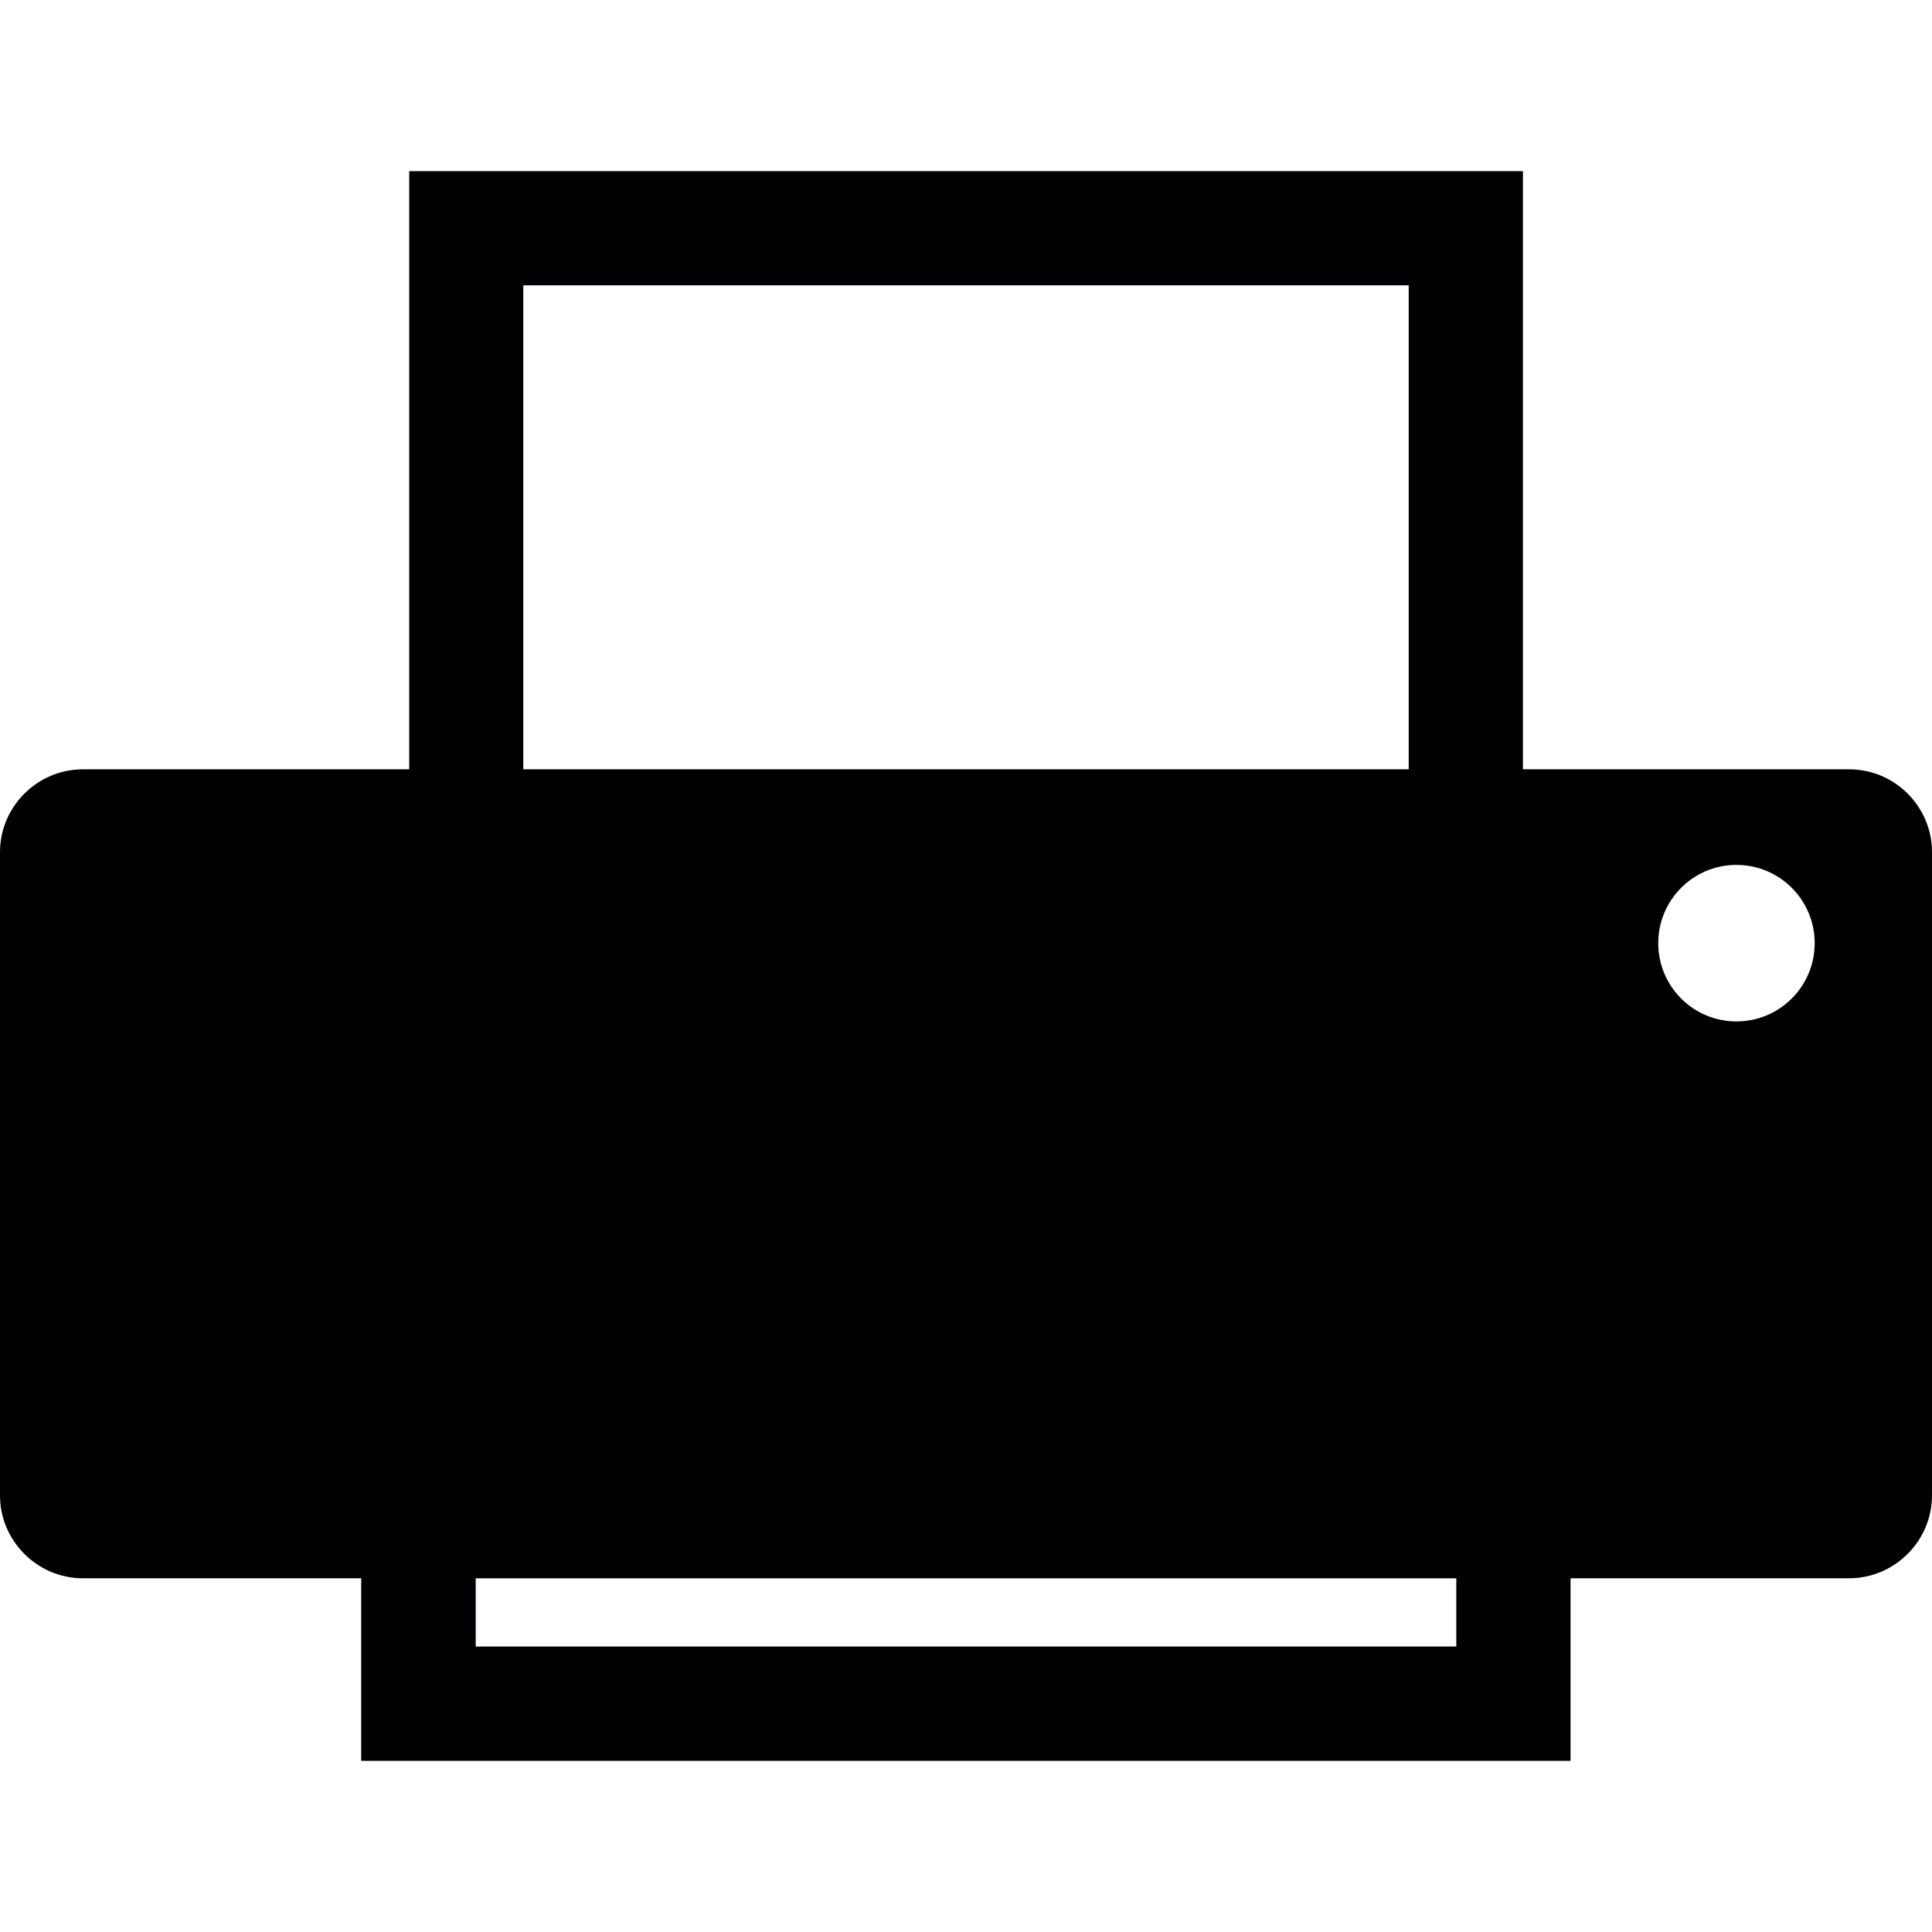
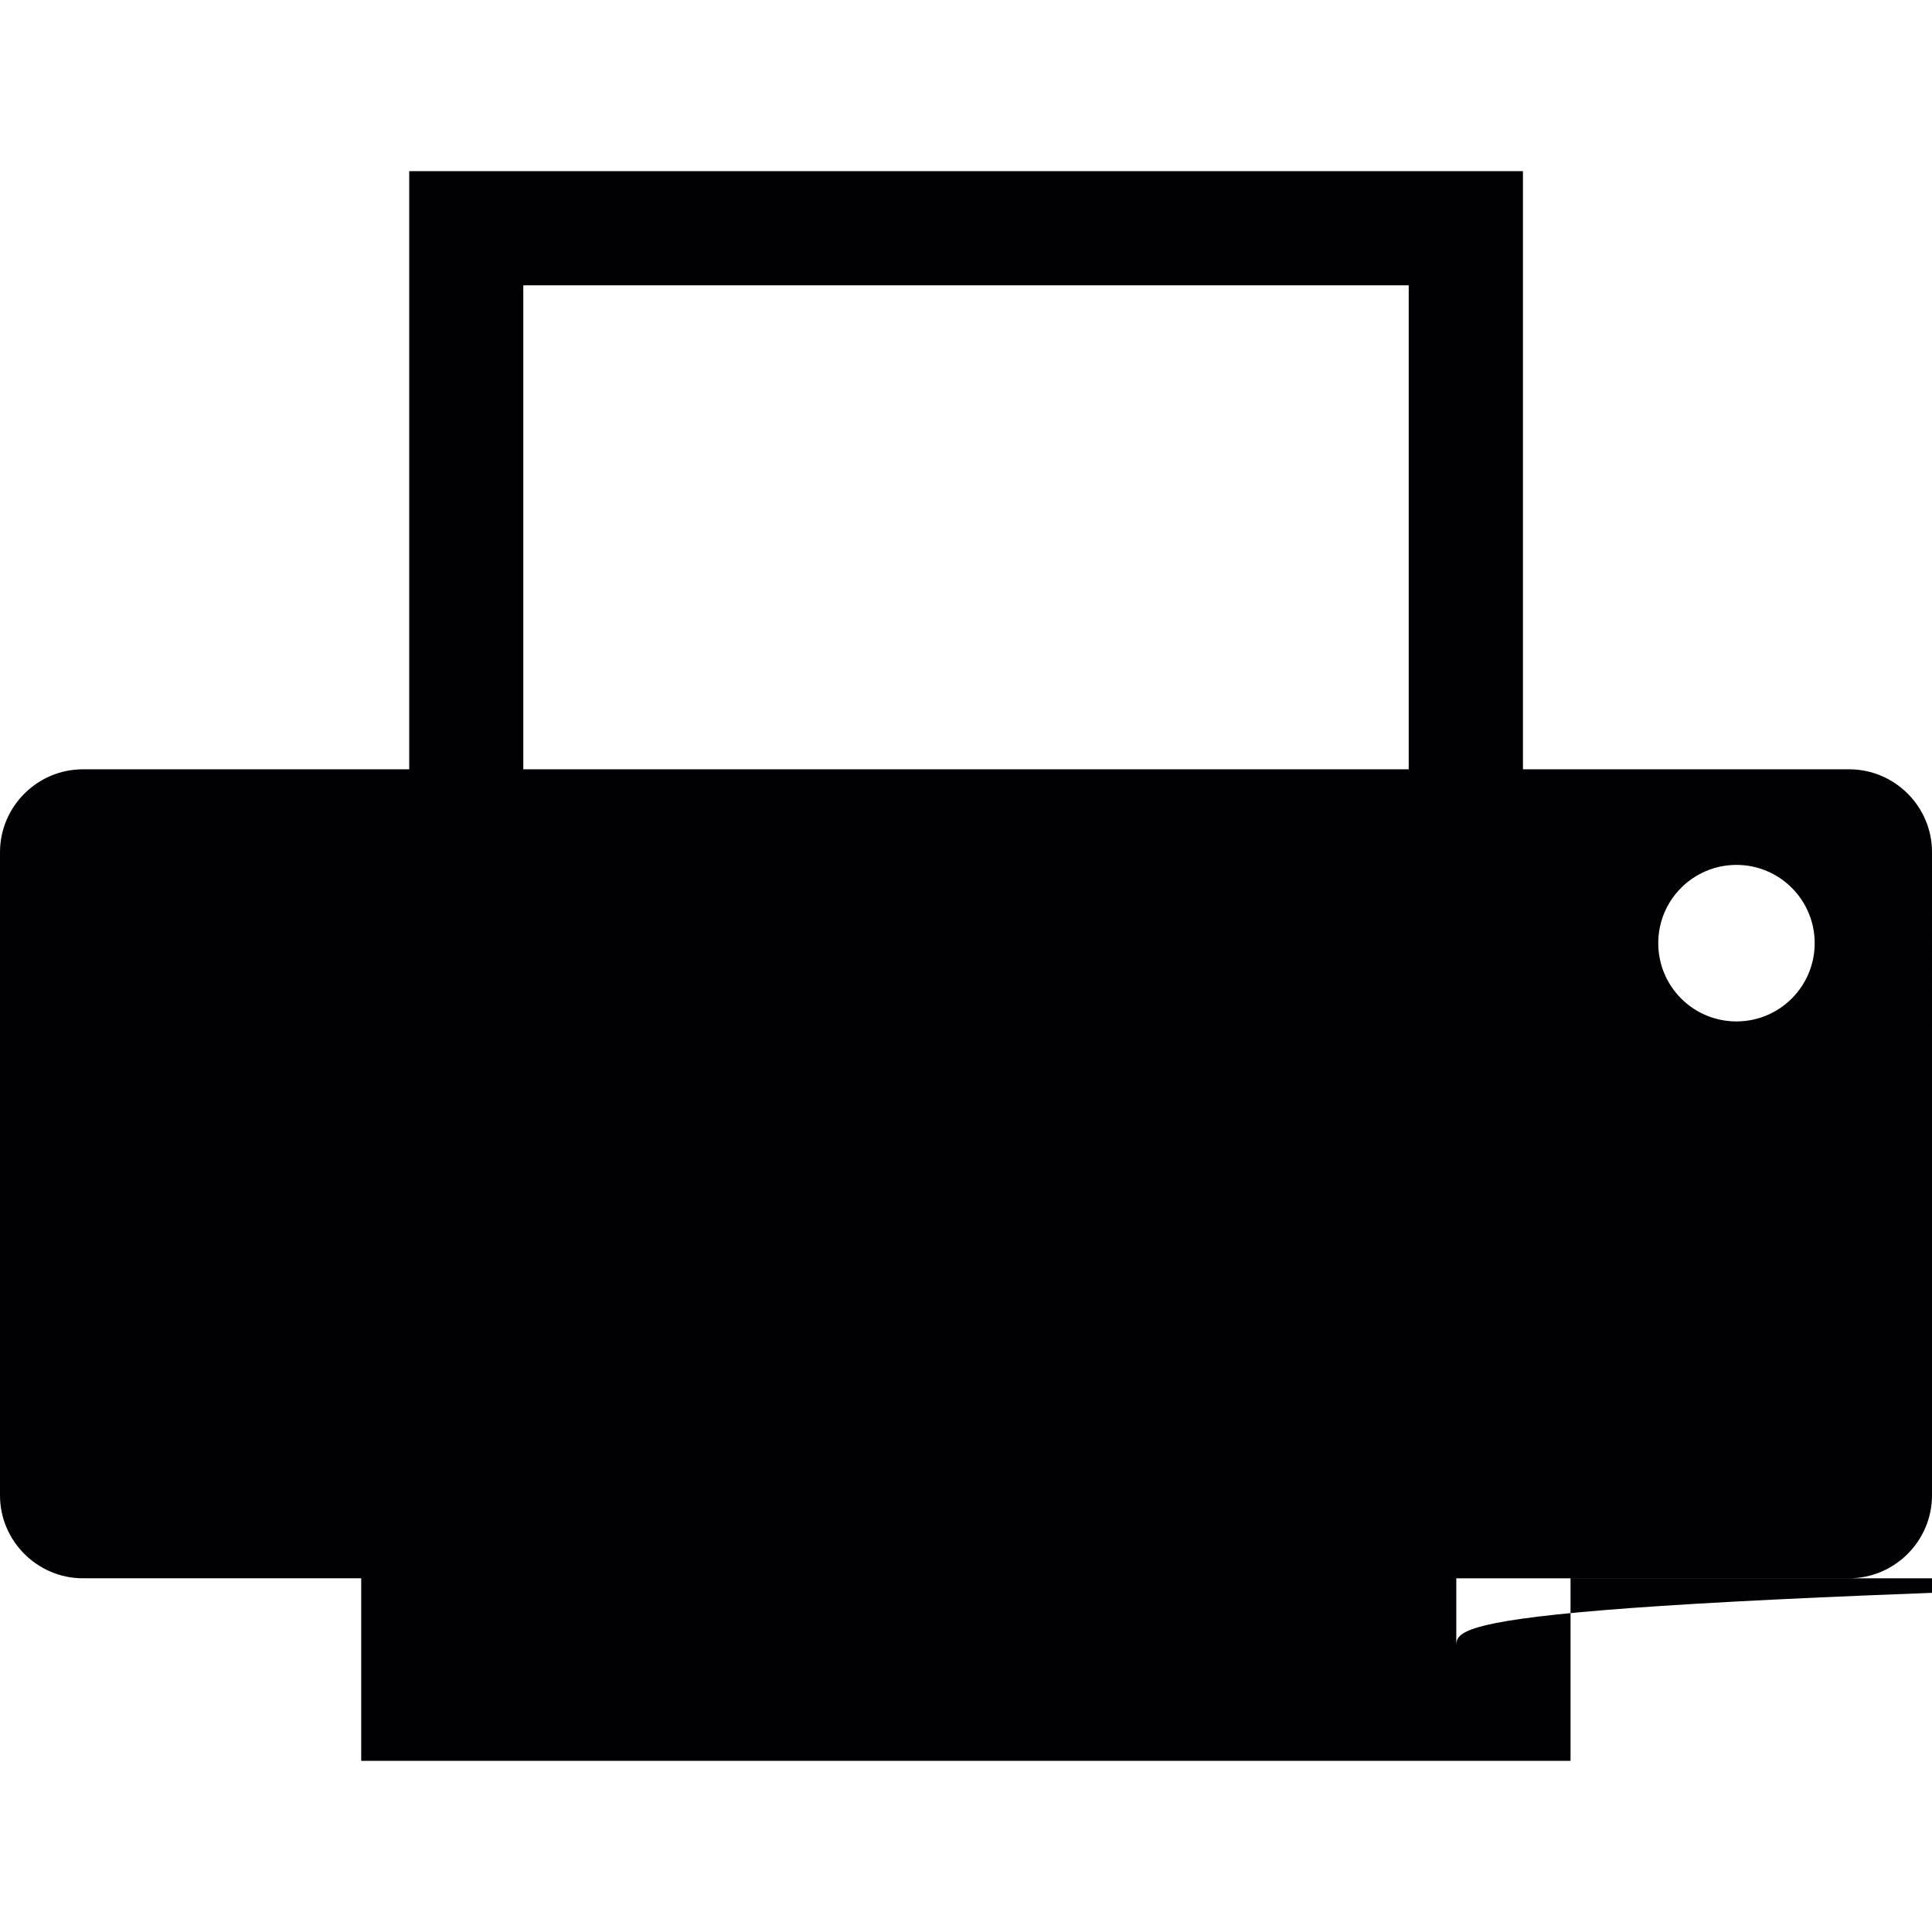
<svg xmlns="http://www.w3.org/2000/svg" height="800px" width="800px" version="1.1" id="Capa_1" viewBox="0 0 502.686 502.686" xml:space="preserve">
  <g>
    <g>
      <g>
-         <path style="fill:#010002;" d="M481.136,200.166h-84.881V44.533H106.473v155.633H21.571C9.707,200.166,0,209.873,0,221.737     v167.346c0,11.842,9.707,21.571,21.571,21.571h72.413v47.499h314.653v-47.499h72.478c11.864,0,21.571-9.728,21.571-21.571     V221.737C502.707,209.873,493,200.166,481.136,200.166z M136.155,74.236c24.85,0,205.548,0,230.376,0c0,17.559,0,85.118,0,125.93     H136.155C136.155,159.354,136.155,91.794,136.155,74.236z M378.912,428.407c-25.216,0-229.901,0-255.139,0     c0-5.975,0-11.864,0-17.753h255.139C378.912,416.543,378.912,422.453,378.912,428.407z M451.8,265.763     c-11.238,0-20.341-9.103-20.341-20.363s9.124-20.363,20.341-20.363c11.238,0,20.363,9.103,20.363,20.363     S463.038,265.763,451.8,265.763z" />
+         <path style="fill:#010002;" d="M481.136,200.166h-84.881V44.533H106.473v155.633H21.571C9.707,200.166,0,209.873,0,221.737     v167.346c0,11.842,9.707,21.571,21.571,21.571h72.413v47.499h314.653v-47.499h72.478c11.864,0,21.571-9.728,21.571-21.571     V221.737C502.707,209.873,493,200.166,481.136,200.166z M136.155,74.236c24.85,0,205.548,0,230.376,0c0,17.559,0,85.118,0,125.93     H136.155C136.155,159.354,136.155,91.794,136.155,74.236z M378.912,428.407c0-5.975,0-11.864,0-17.753h255.139C378.912,416.543,378.912,422.453,378.912,428.407z M451.8,265.763     c-11.238,0-20.341-9.103-20.341-20.363s9.124-20.363,20.341-20.363c11.238,0,20.363,9.103,20.363,20.363     S463.038,265.763,451.8,265.763z" />
      </g>
    </g>
    <g>
	</g>
    <g>
	</g>
    <g>
	</g>
    <g>
	</g>
    <g>
	</g>
    <g>
	</g>
    <g>
	</g>
    <g>
	</g>
    <g>
	</g>
    <g>
	</g>
    <g>
	</g>
    <g>
	</g>
    <g>
	</g>
    <g>
	</g>
    <g>
	</g>
  </g>
</svg>